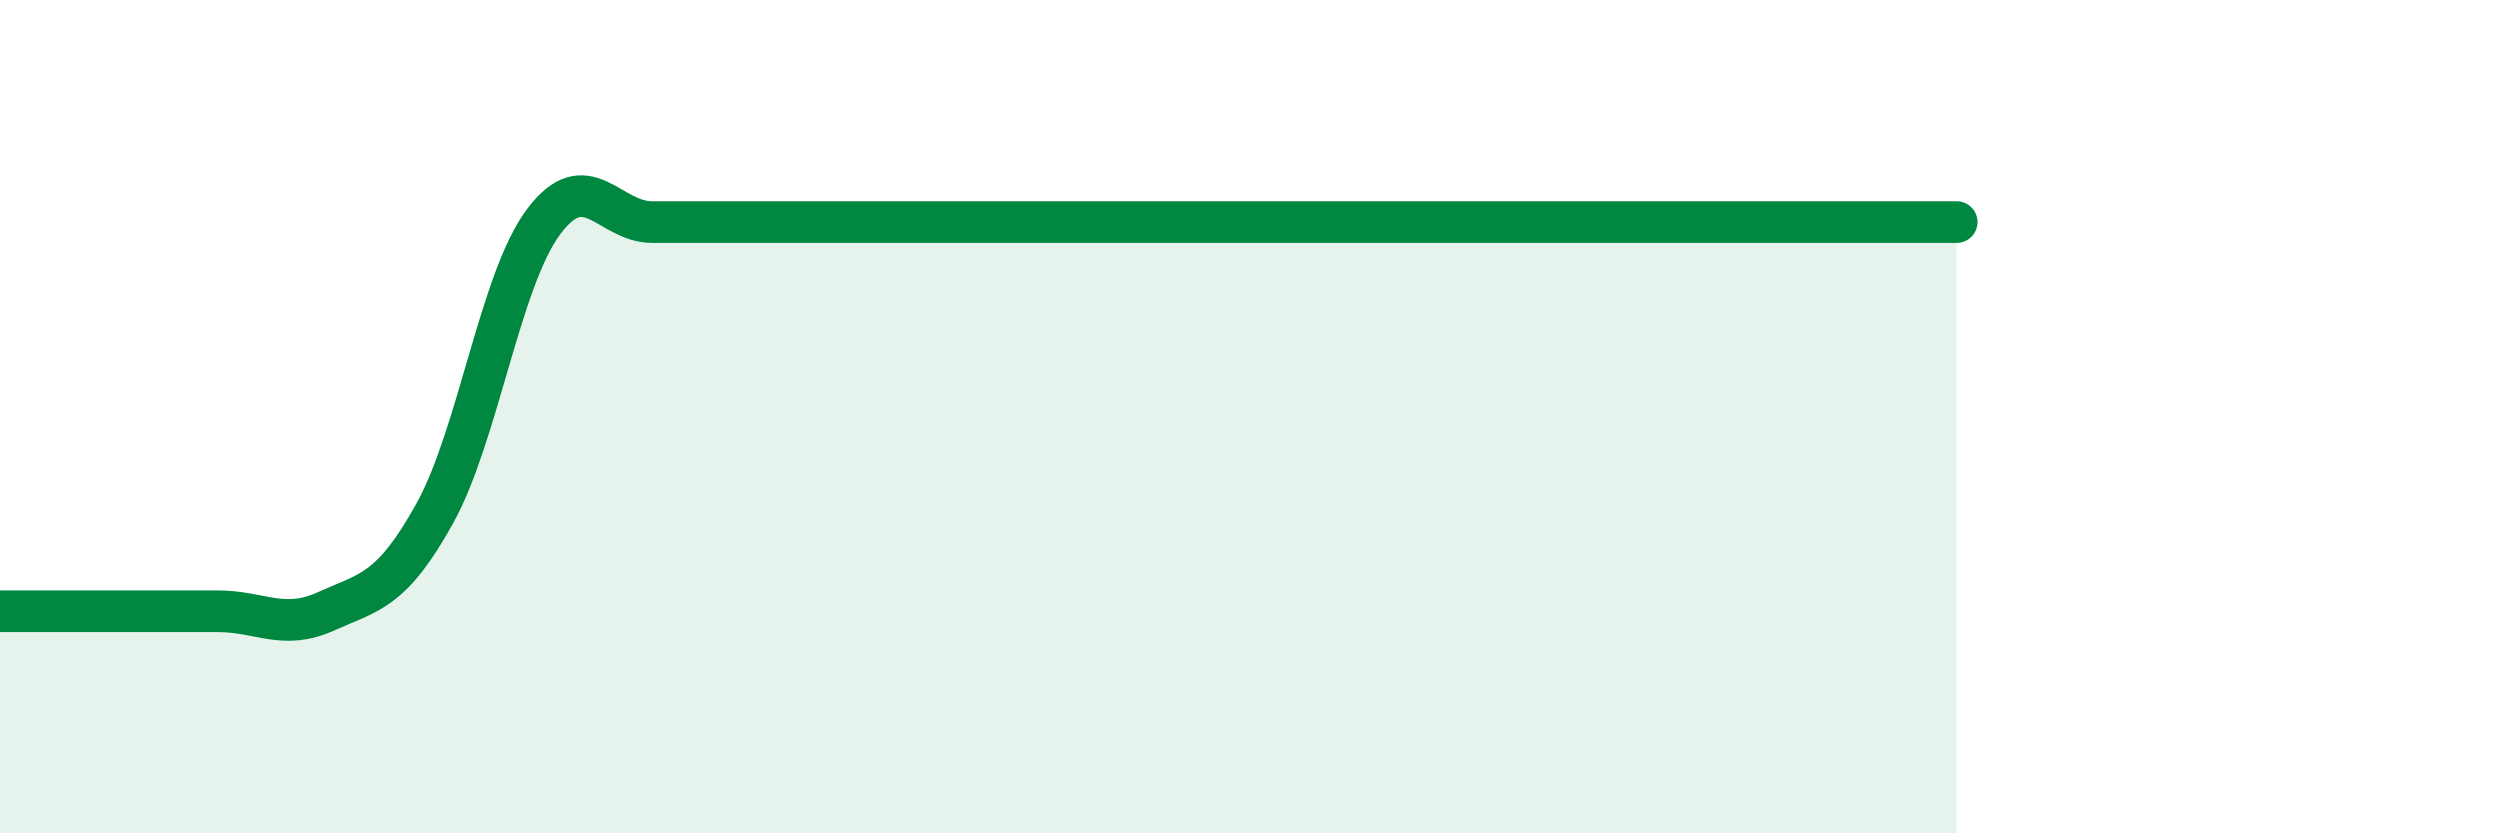
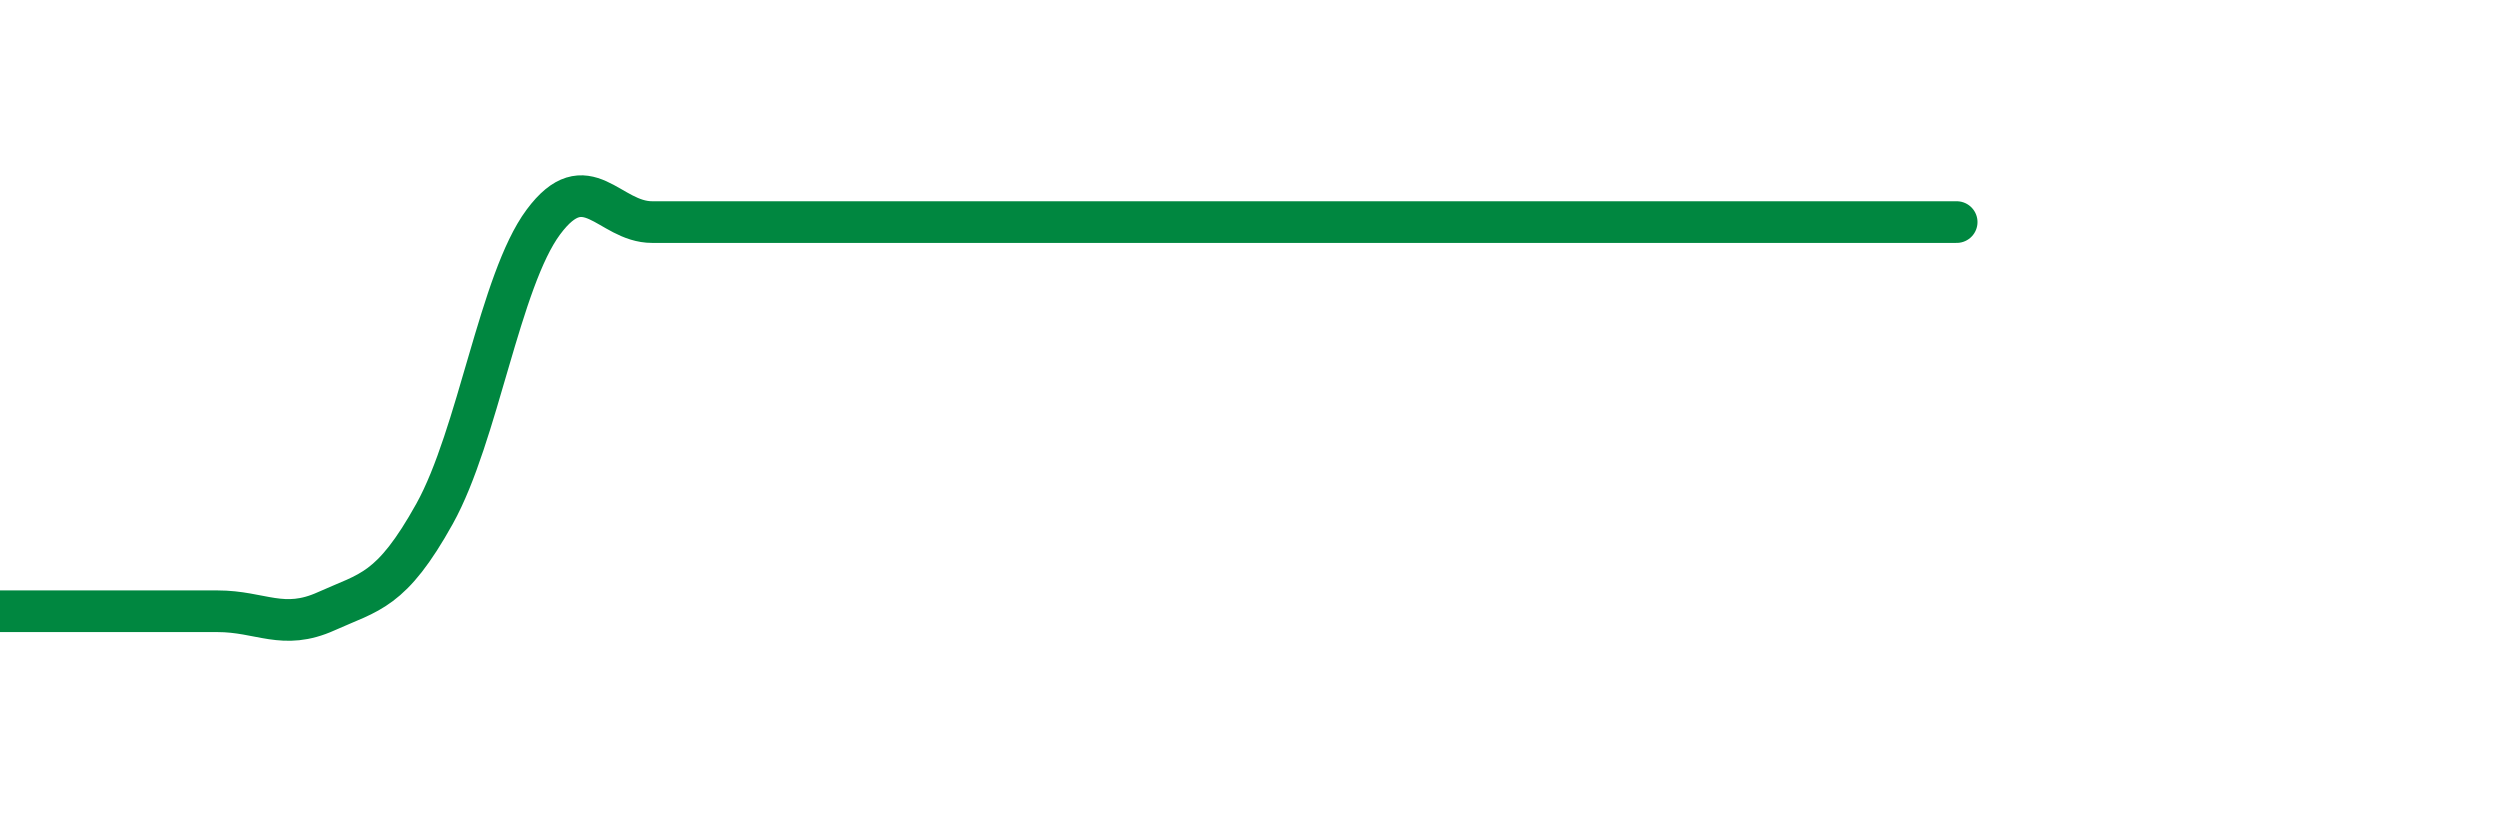
<svg xmlns="http://www.w3.org/2000/svg" width="60" height="20" viewBox="0 0 60 20">
-   <path d="M 0,14.67 C 0.52,14.67 1.57,14.67 2.61,14.67 C 3.65,14.67 4.18,14.67 5.22,14.67 C 6.26,14.67 6.79,15.14 7.83,14.67 C 8.87,14.2 9.39,14.2 10.43,12.33 C 11.47,10.46 12,6.73 13.04,5.33 C 14.08,3.93 14.61,5.33 15.65,5.33 C 16.69,5.33 17.22,5.33 18.26,5.33 C 19.3,5.33 19.83,5.33 20.87,5.33 C 21.91,5.33 22.44,5.33 23.48,5.33 C 24.52,5.33 25.05,5.33 26.09,5.33 C 27.13,5.33 27.66,5.33 28.7,5.33 C 29.74,5.33 27.65,5.33 31.3,5.33 C 34.95,5.33 43.83,5.33 46.96,5.33L46.96 20L0 20Z" fill="#008740" opacity="0.1" stroke-linecap="round" stroke-linejoin="round" />
  <path d="M 0,14.67 C 0.52,14.67 1.57,14.67 2.61,14.67 C 3.65,14.67 4.18,14.67 5.22,14.67 C 6.26,14.67 6.79,15.14 7.83,14.67 C 8.87,14.2 9.39,14.2 10.43,12.33 C 11.47,10.46 12,6.73 13.04,5.33 C 14.08,3.93 14.61,5.33 15.65,5.33 C 16.69,5.33 17.22,5.33 18.26,5.33 C 19.3,5.33 19.83,5.33 20.87,5.33 C 21.91,5.33 22.44,5.33 23.48,5.33 C 24.52,5.33 25.05,5.33 26.09,5.33 C 27.13,5.33 27.66,5.33 28.7,5.33 C 29.74,5.33 27.65,5.33 31.3,5.33 C 34.95,5.33 43.83,5.33 46.96,5.33" stroke="#008740" stroke-width="1" fill="none" stroke-linecap="round" stroke-linejoin="round" />
</svg>